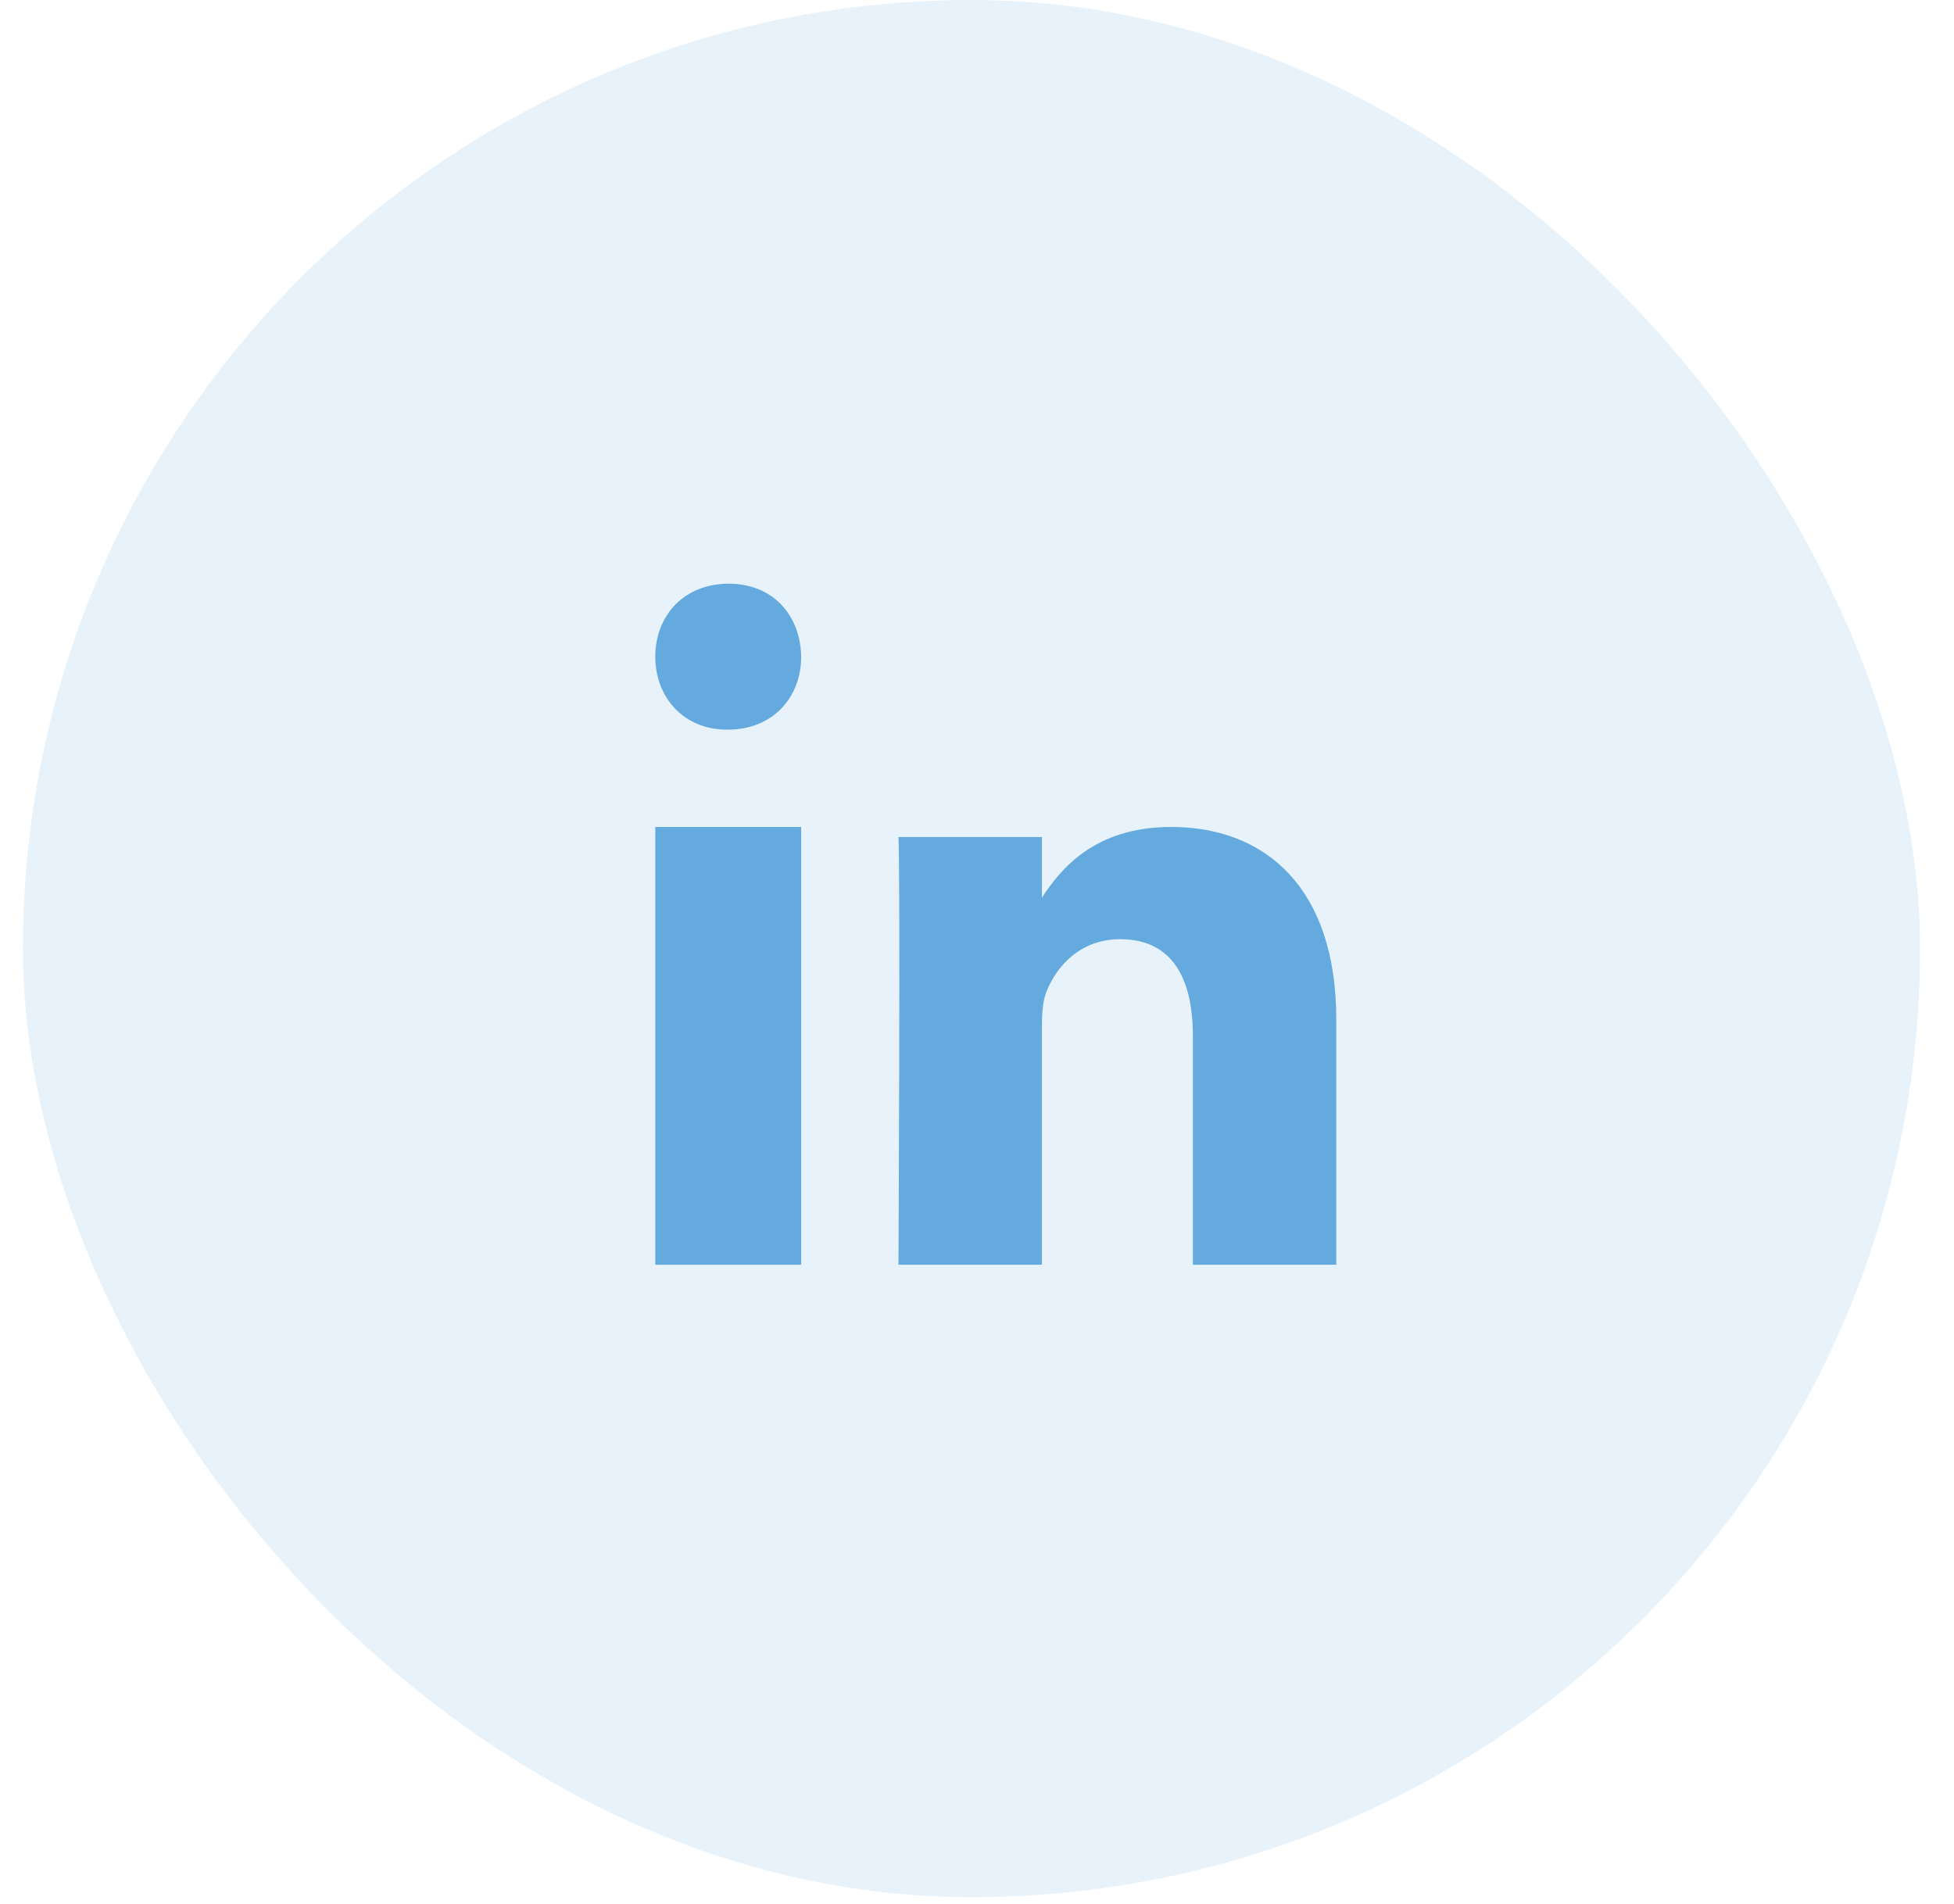
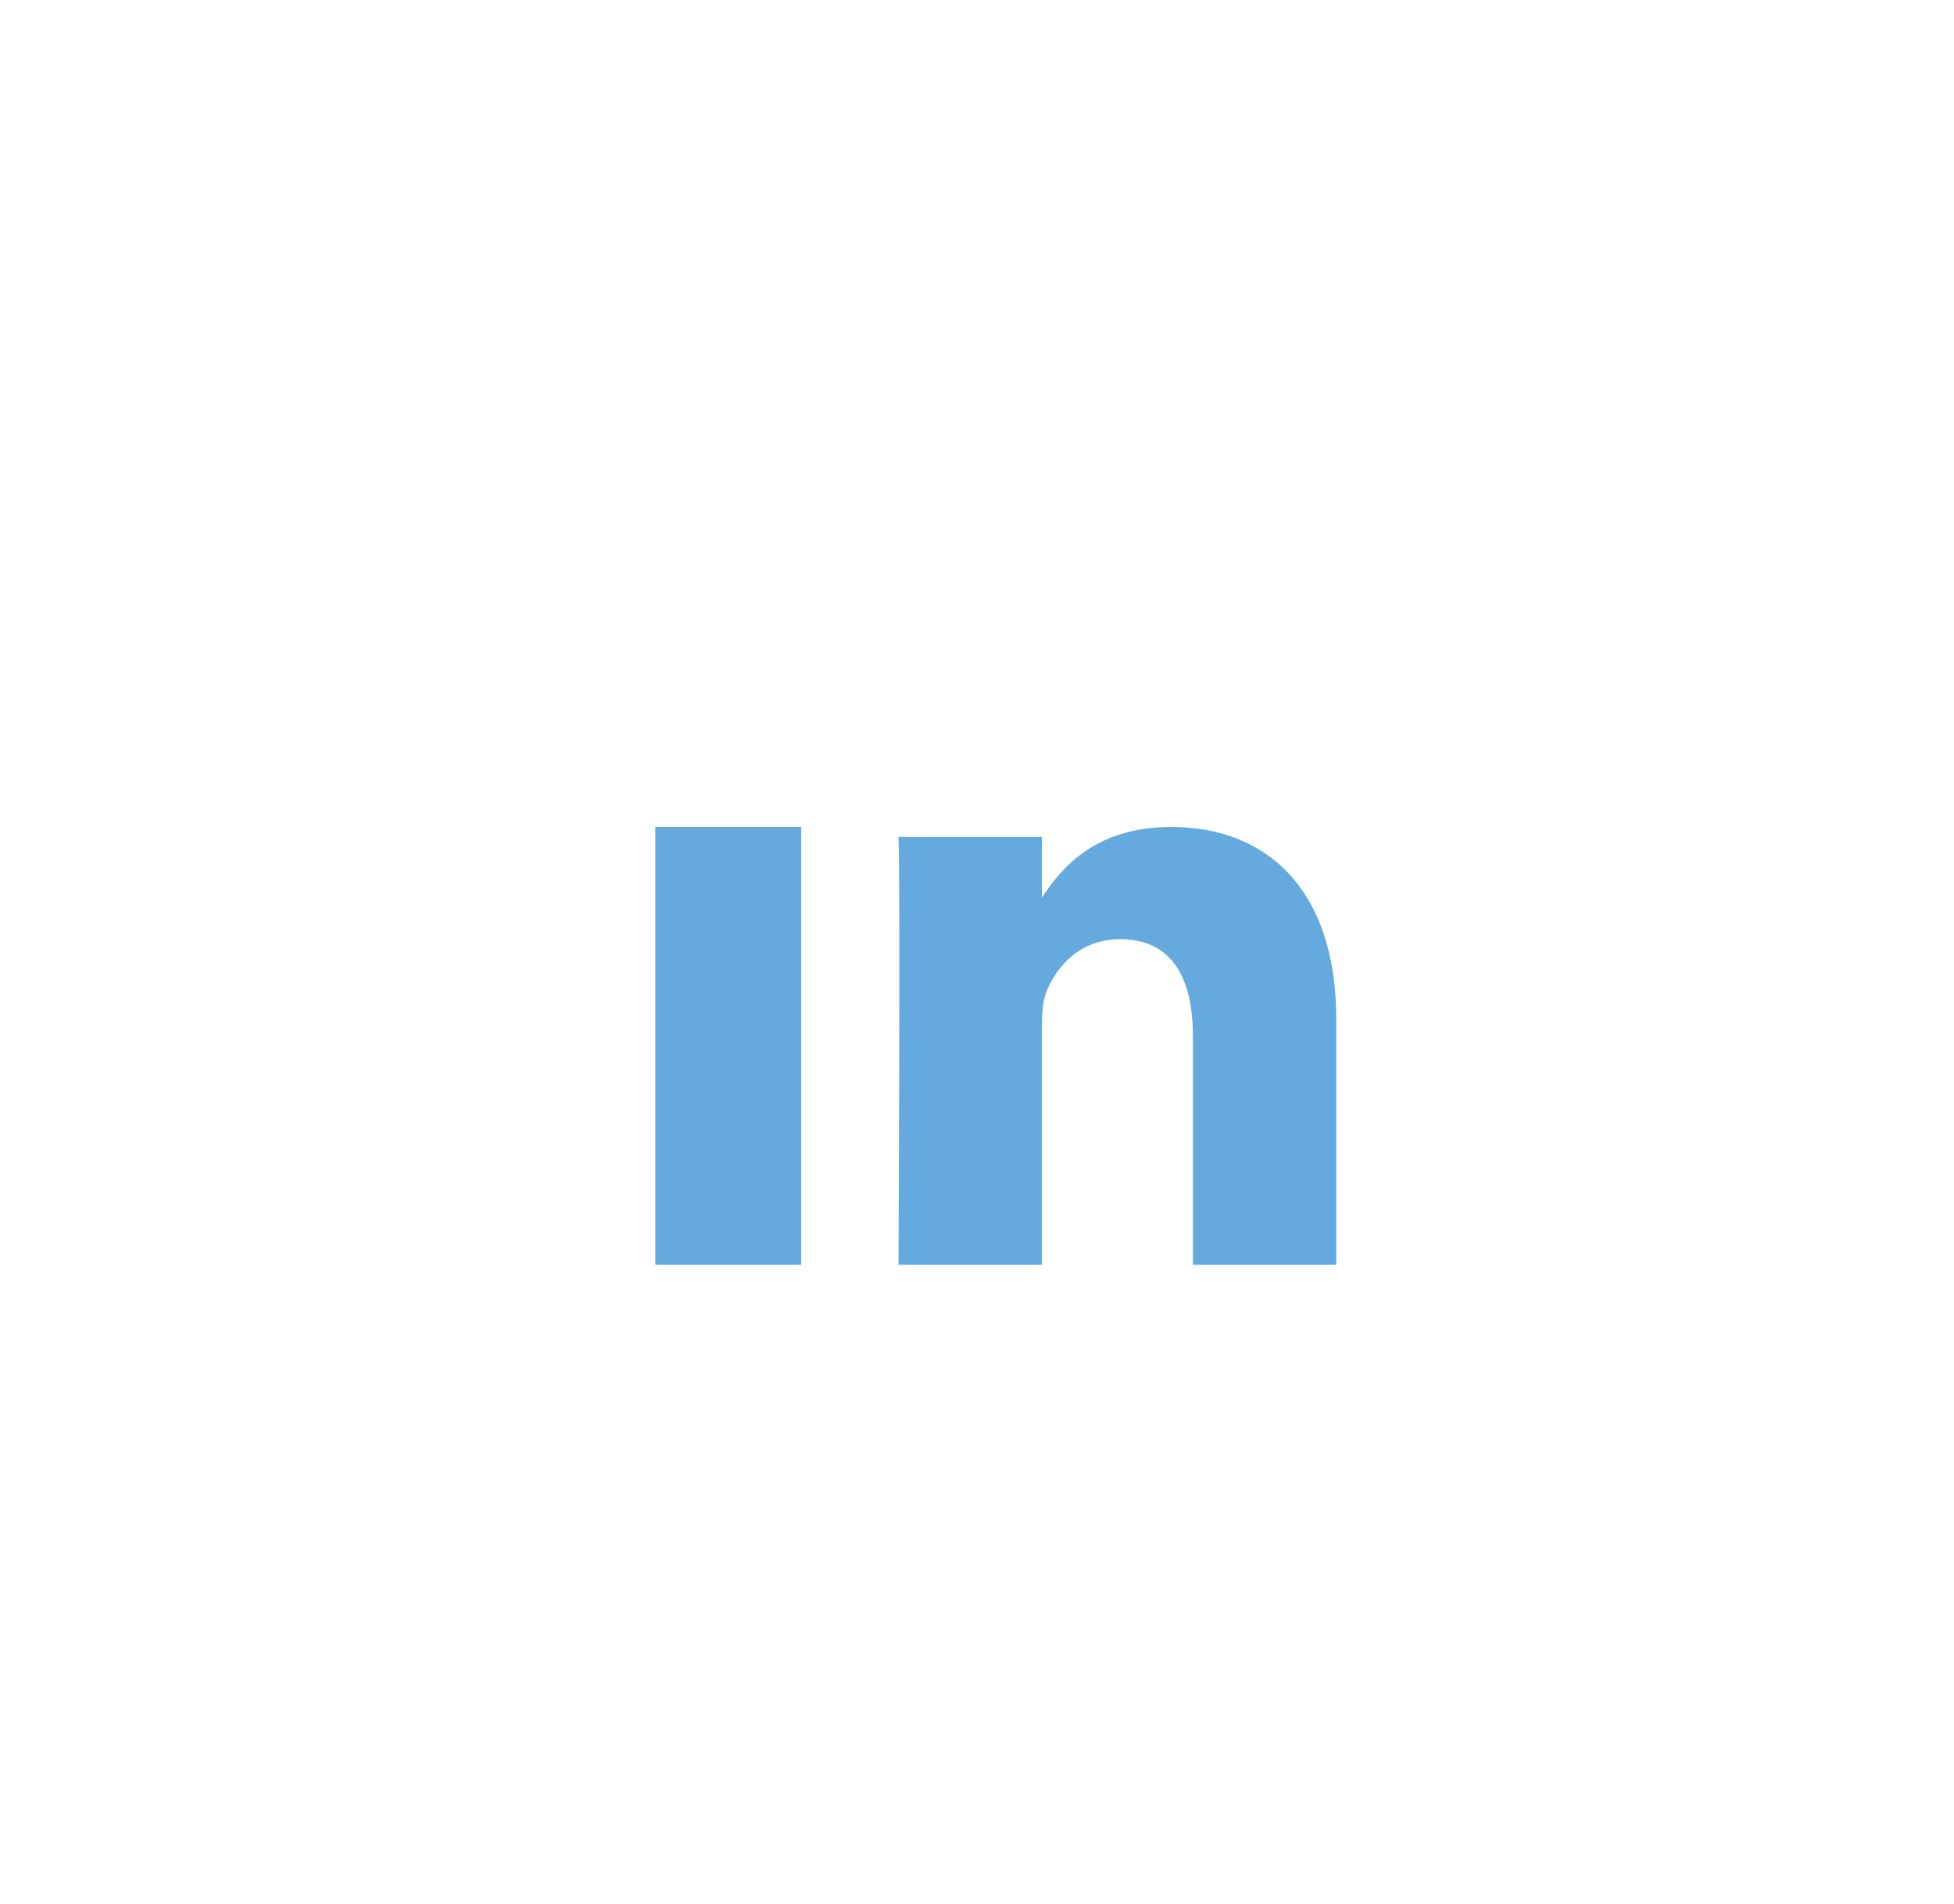
<svg xmlns="http://www.w3.org/2000/svg" width="39" height="38" viewBox="0 0 39 38" fill="none">
-   <rect opacity="0.15" x="0.457" width="37.865" height="37.865" rx="18.932" fill="#64AADE" />
  <path fill-rule="evenodd" clip-rule="evenodd" d="M15.991 25.243H13.079V16.505H15.991V25.243V25.243Z" fill="#64AADE" />
-   <path fill-rule="evenodd" clip-rule="evenodd" d="M14.526 14.563H14.51C13.64 14.563 13.079 13.915 13.079 13.106C13.079 12.28 13.658 11.65 14.543 11.65C15.429 11.65 15.975 12.28 15.991 13.106C15.991 13.915 15.429 14.563 14.526 14.563V14.563Z" fill="#64AADE" />
  <path fill-rule="evenodd" clip-rule="evenodd" d="M26.671 25.243H23.809V20.675C23.809 19.528 23.395 18.745 22.358 18.745C21.568 18.745 21.097 19.273 20.89 19.783C20.814 19.965 20.796 20.22 20.796 20.475V25.243H17.933C17.933 25.243 17.971 17.507 17.933 16.706H20.796V17.915C21.175 17.334 21.856 16.505 23.376 16.505C25.259 16.505 26.671 17.725 26.671 20.348L26.671 25.243V25.243Z" fill="#64AADE" />
</svg>